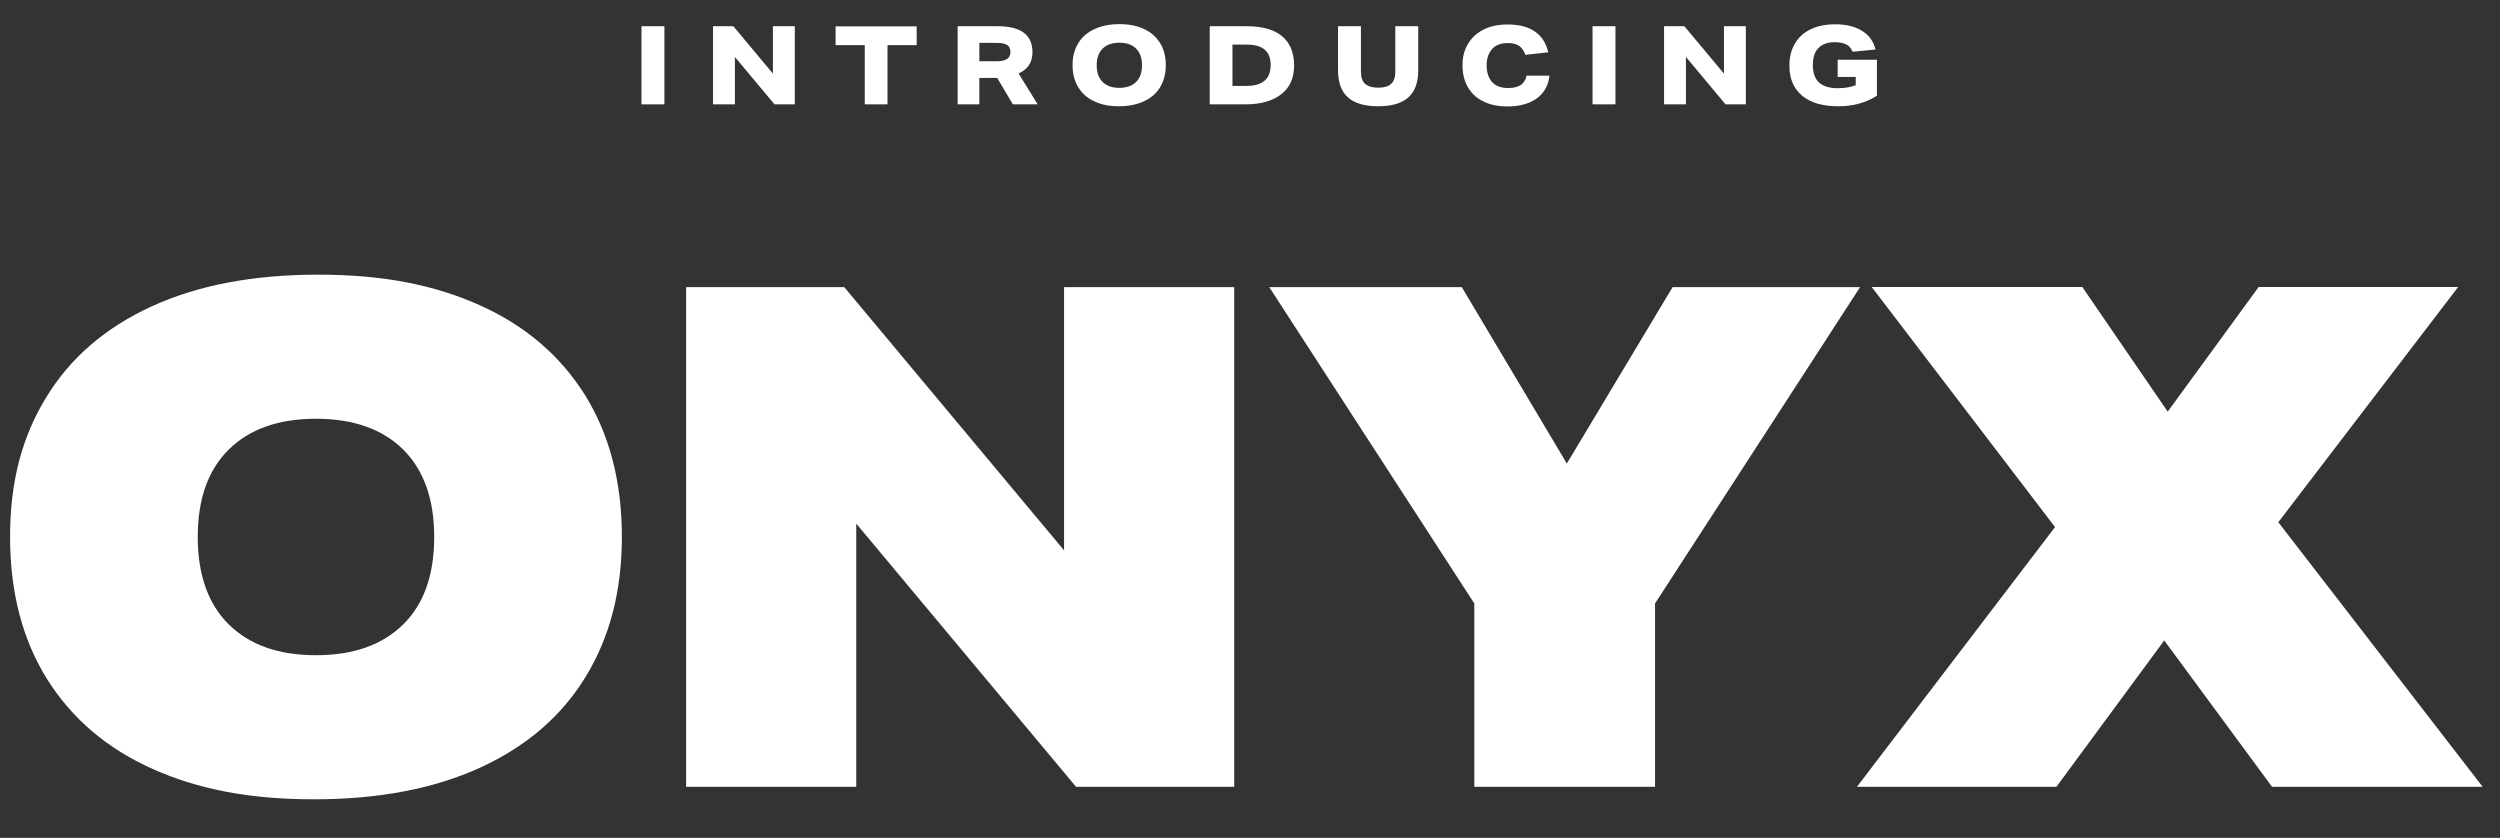
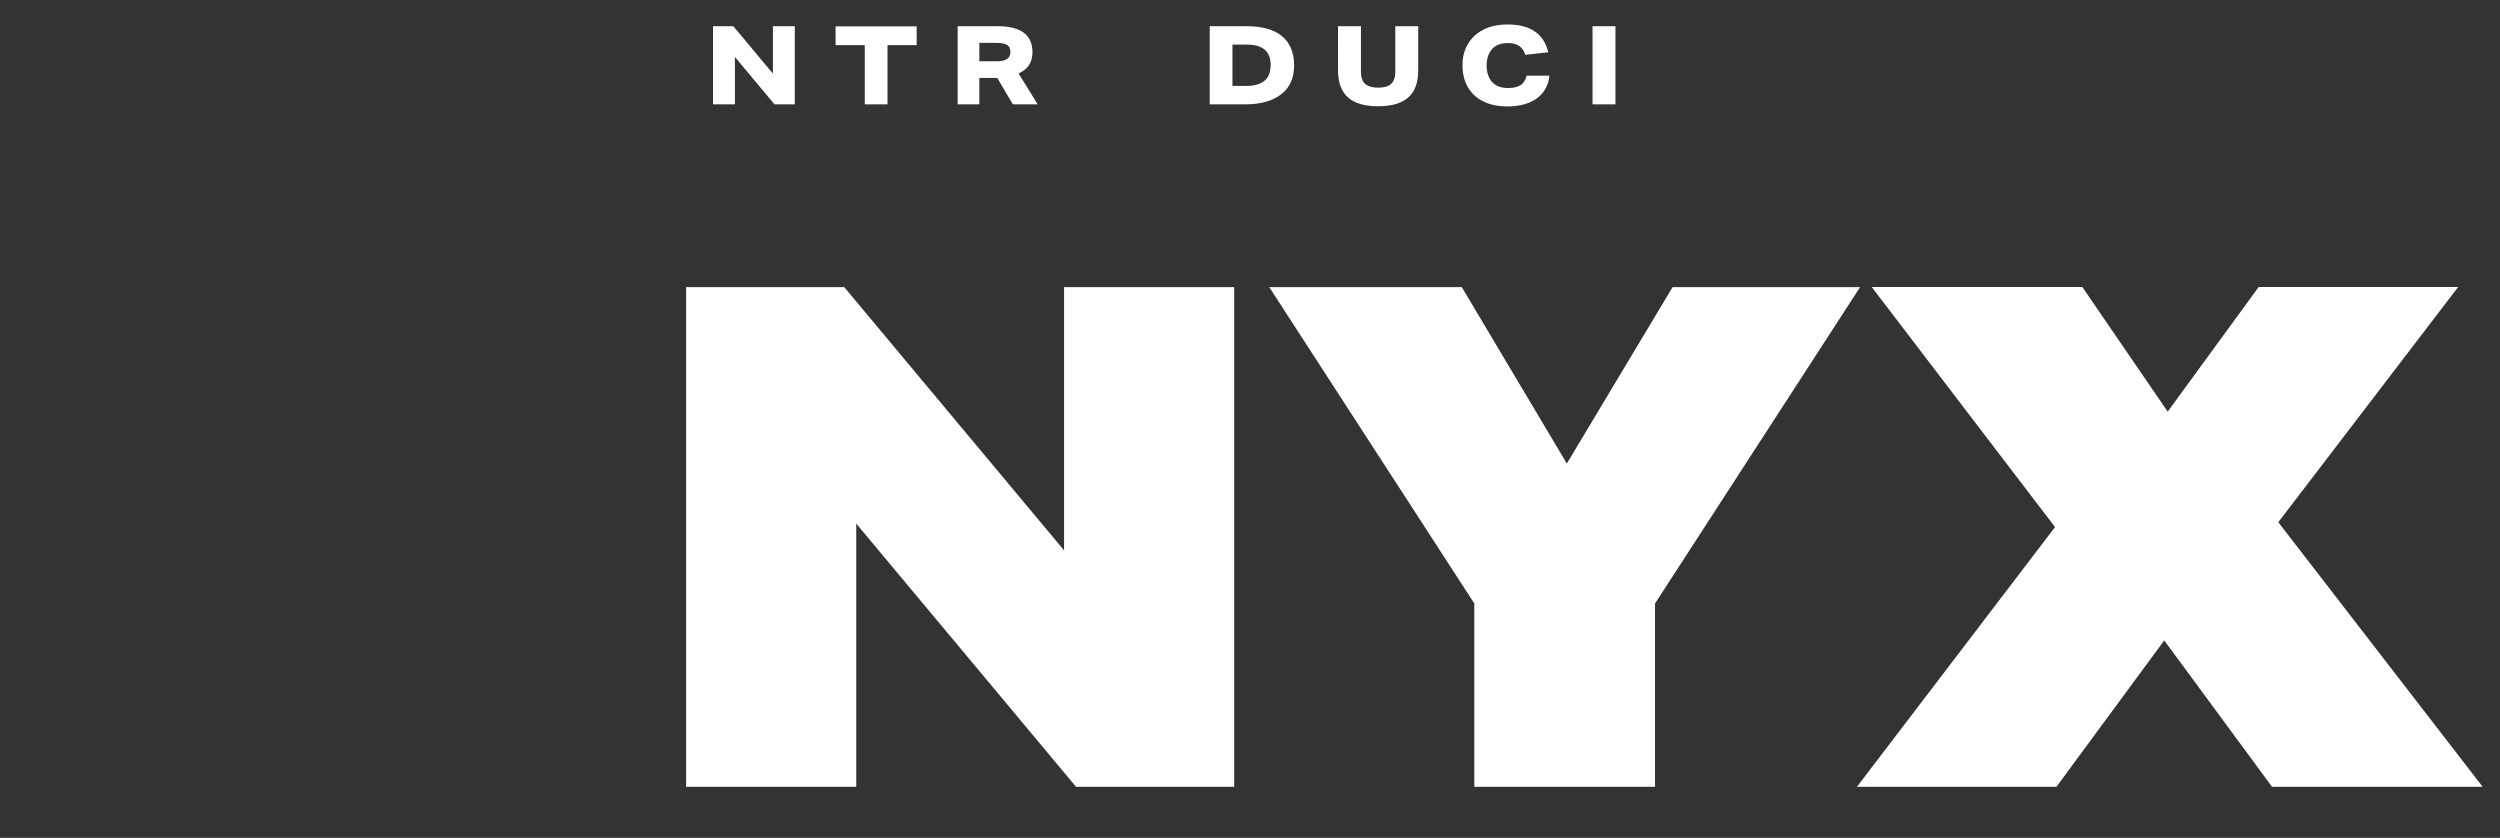
<svg xmlns="http://www.w3.org/2000/svg" viewBox="0 0 144 48.26" data-name="Layer 1" id="Layer_1">
  <rect x="0" y="0" width="144" height="48.26" fill="#333333" stroke="none" />
  <defs>
    <style>
      .cls-1 {
        fill: #fff;
      }
    </style>
  </defs>
  <g>
-     <path d="M35.82,30.93c0,3.09-.69,5.77-2.08,8.04-1.38,2.27-3.41,4.02-6.07,5.24s-5.86,1.83-9.59,1.83-6.67-.58-9.29-1.75-4.64-2.89-6.07-5.16c-1.42-2.27-2.14-5-2.14-8.2s.69-5.77,2.08-8.04c1.38-2.27,3.41-4.02,6.07-5.24,2.66-1.22,5.86-1.83,9.59-1.83s6.67.58,9.29,1.75c2.62,1.17,4.64,2.89,6.07,5.16,1.42,2.27,2.14,5.01,2.14,8.2ZM25.01,30.93c0-2.18-.6-3.86-1.79-5.04-1.2-1.18-2.87-1.77-5.02-1.77s-3.82.59-5.02,1.77c-1.2,1.18-1.79,2.86-1.79,5.04s.6,3.86,1.79,5.04c1.2,1.18,2.87,1.77,5.02,1.77s3.82-.59,5.02-1.77c1.2-1.18,1.79-2.86,1.79-5.04Z" class="cls-1" />
    <path d="M61.98,45.32l-12.66-15.16v15.16h-9.8v-28.78h9.11l12.66,15.16v-15.16h9.8v28.78h-9.11Z" class="cls-1" />
    <path d="M84.92,45.32v-10.56l-11.81-18.22h11.09l6.05,10.16,6.09-10.16h10.8l-11.81,18.22v10.56h-10.4Z" class="cls-1" />
    <path d="M130.87,45.32l-6.21-8.43-6.21,8.43h-11.49l11.41-14.96-10.56-13.83h12.13l4.92,7.18,5.24-7.18h11.49l-10.36,13.55,11.77,15.24h-12.13Z" class="cls-1" />
  </g>
  <g>
-     <path d="M36.95,6.01V1.51h1.32v4.5h-1.32Z" class="cls-1" />
    <path d="M44.61,6.01l-2.28-2.73v2.73h-1.26V1.51h1.17l2.28,2.73V1.51h1.26v4.5h-1.17Z" class="cls-1" />
    <path d="M49.81,6.01v-3.41h-1.68v-1.08h4.67v1.08h-1.68v3.41h-1.32Z" class="cls-1" />
    <path d="M58.34,6.01l-.9-1.52h-1.03v1.52h-1.25V1.51h2.3c1.34,0,2.01.5,2.01,1.49,0,.3-.07.55-.2.75s-.33.36-.6.48l1.1,1.78h-1.44ZM57.38,3.53c.29,0,.49-.04.62-.13.13-.08.2-.22.2-.41s-.06-.32-.19-.4-.33-.12-.62-.12h-.98v1.06h.97Z" class="cls-1" />
-     <path d="M67.15,3.76c0,.48-.11.9-.32,1.25-.21.35-.52.63-.93.82-.41.19-.89.29-1.45.29s-1.01-.09-1.41-.28c-.4-.18-.71-.45-.93-.81s-.33-.78-.33-1.28.11-.9.32-1.25c.21-.35.52-.63.93-.82s.89-.29,1.45-.29,1.01.09,1.41.28c.4.18.71.45.93.81.22.35.33.78.33,1.28ZM65.78,3.76c0-.41-.11-.73-.34-.96s-.55-.34-.96-.34-.74.11-.97.34c-.23.23-.34.55-.34.96s.11.73.34.96c.23.23.55.34.96.34s.74-.11.97-.34c.23-.23.34-.55.34-.96Z" class="cls-1" />
    <path d="M69.68,6.01V1.51h2.12c.9,0,1.58.19,2.04.57.46.38.7.94.7,1.68s-.24,1.27-.73,1.66c-.49.39-1.18.59-2.07.59h-2.05ZM71.77,4.95c.95,0,1.42-.4,1.42-1.2s-.46-1.18-1.37-1.18h-.83v2.38h.77Z" class="cls-1" />
    <path d="M80.37,1.51h1.32v2.54c0,.7-.19,1.22-.57,1.56-.38.34-.96.51-1.74.51s-1.36-.17-1.74-.51c-.38-.34-.57-.86-.57-1.56V1.51h1.32v2.63c0,.31.08.55.24.69s.41.22.75.22.59-.07.75-.22.24-.38.24-.69V1.51Z" class="cls-1" />
    <path d="M89.25,4.35c-.06.56-.3,1-.72,1.31-.42.31-.99.47-1.7.47-.53,0-.99-.09-1.37-.28-.39-.18-.69-.46-.9-.81-.21-.36-.32-.78-.32-1.27s.1-.88.31-1.23c.21-.36.5-.63.89-.83.39-.2.85-.3,1.4-.3.65,0,1.17.13,1.56.4.39.26.65.66.78,1.2l-1.32.15c-.08-.24-.2-.41-.36-.52-.16-.11-.38-.16-.66-.16-.38,0-.68.11-.89.34-.21.23-.32.55-.32.95s.11.73.32.96.52.34.92.34c.31,0,.55-.06.72-.17s.29-.3.34-.54h1.34Z" class="cls-1" />
    <path d="M91.73,6.01V1.51h1.32v4.5h-1.32Z" class="cls-1" />
-     <path d="M99.39,6.01l-2.28-2.73v2.73h-1.26V1.51h1.17l2.28,2.73V1.51h1.26v4.5h-1.17Z" class="cls-1" />
-     <path d="M106.89,4.43h-1.04v-.99h2.26v2.07c-.3.2-.64.35-1.03.46s-.79.15-1.21.15c-.89,0-1.58-.2-2.07-.61-.49-.41-.73-.98-.73-1.73,0-.48.1-.9.31-1.26.21-.36.51-.64.91-.83.4-.2.88-.29,1.43-.29.63,0,1.14.13,1.54.38.4.25.66.61.77,1.07l-1.32.13c-.08-.19-.19-.33-.36-.42-.16-.08-.38-.13-.66-.13-.42,0-.73.11-.95.34-.22.22-.32.55-.32.98,0,.45.12.78.35,1,.24.22.6.33,1.09.33.39,0,.74-.06,1.03-.17v-.48Z" class="cls-1" />
  </g>
</svg>